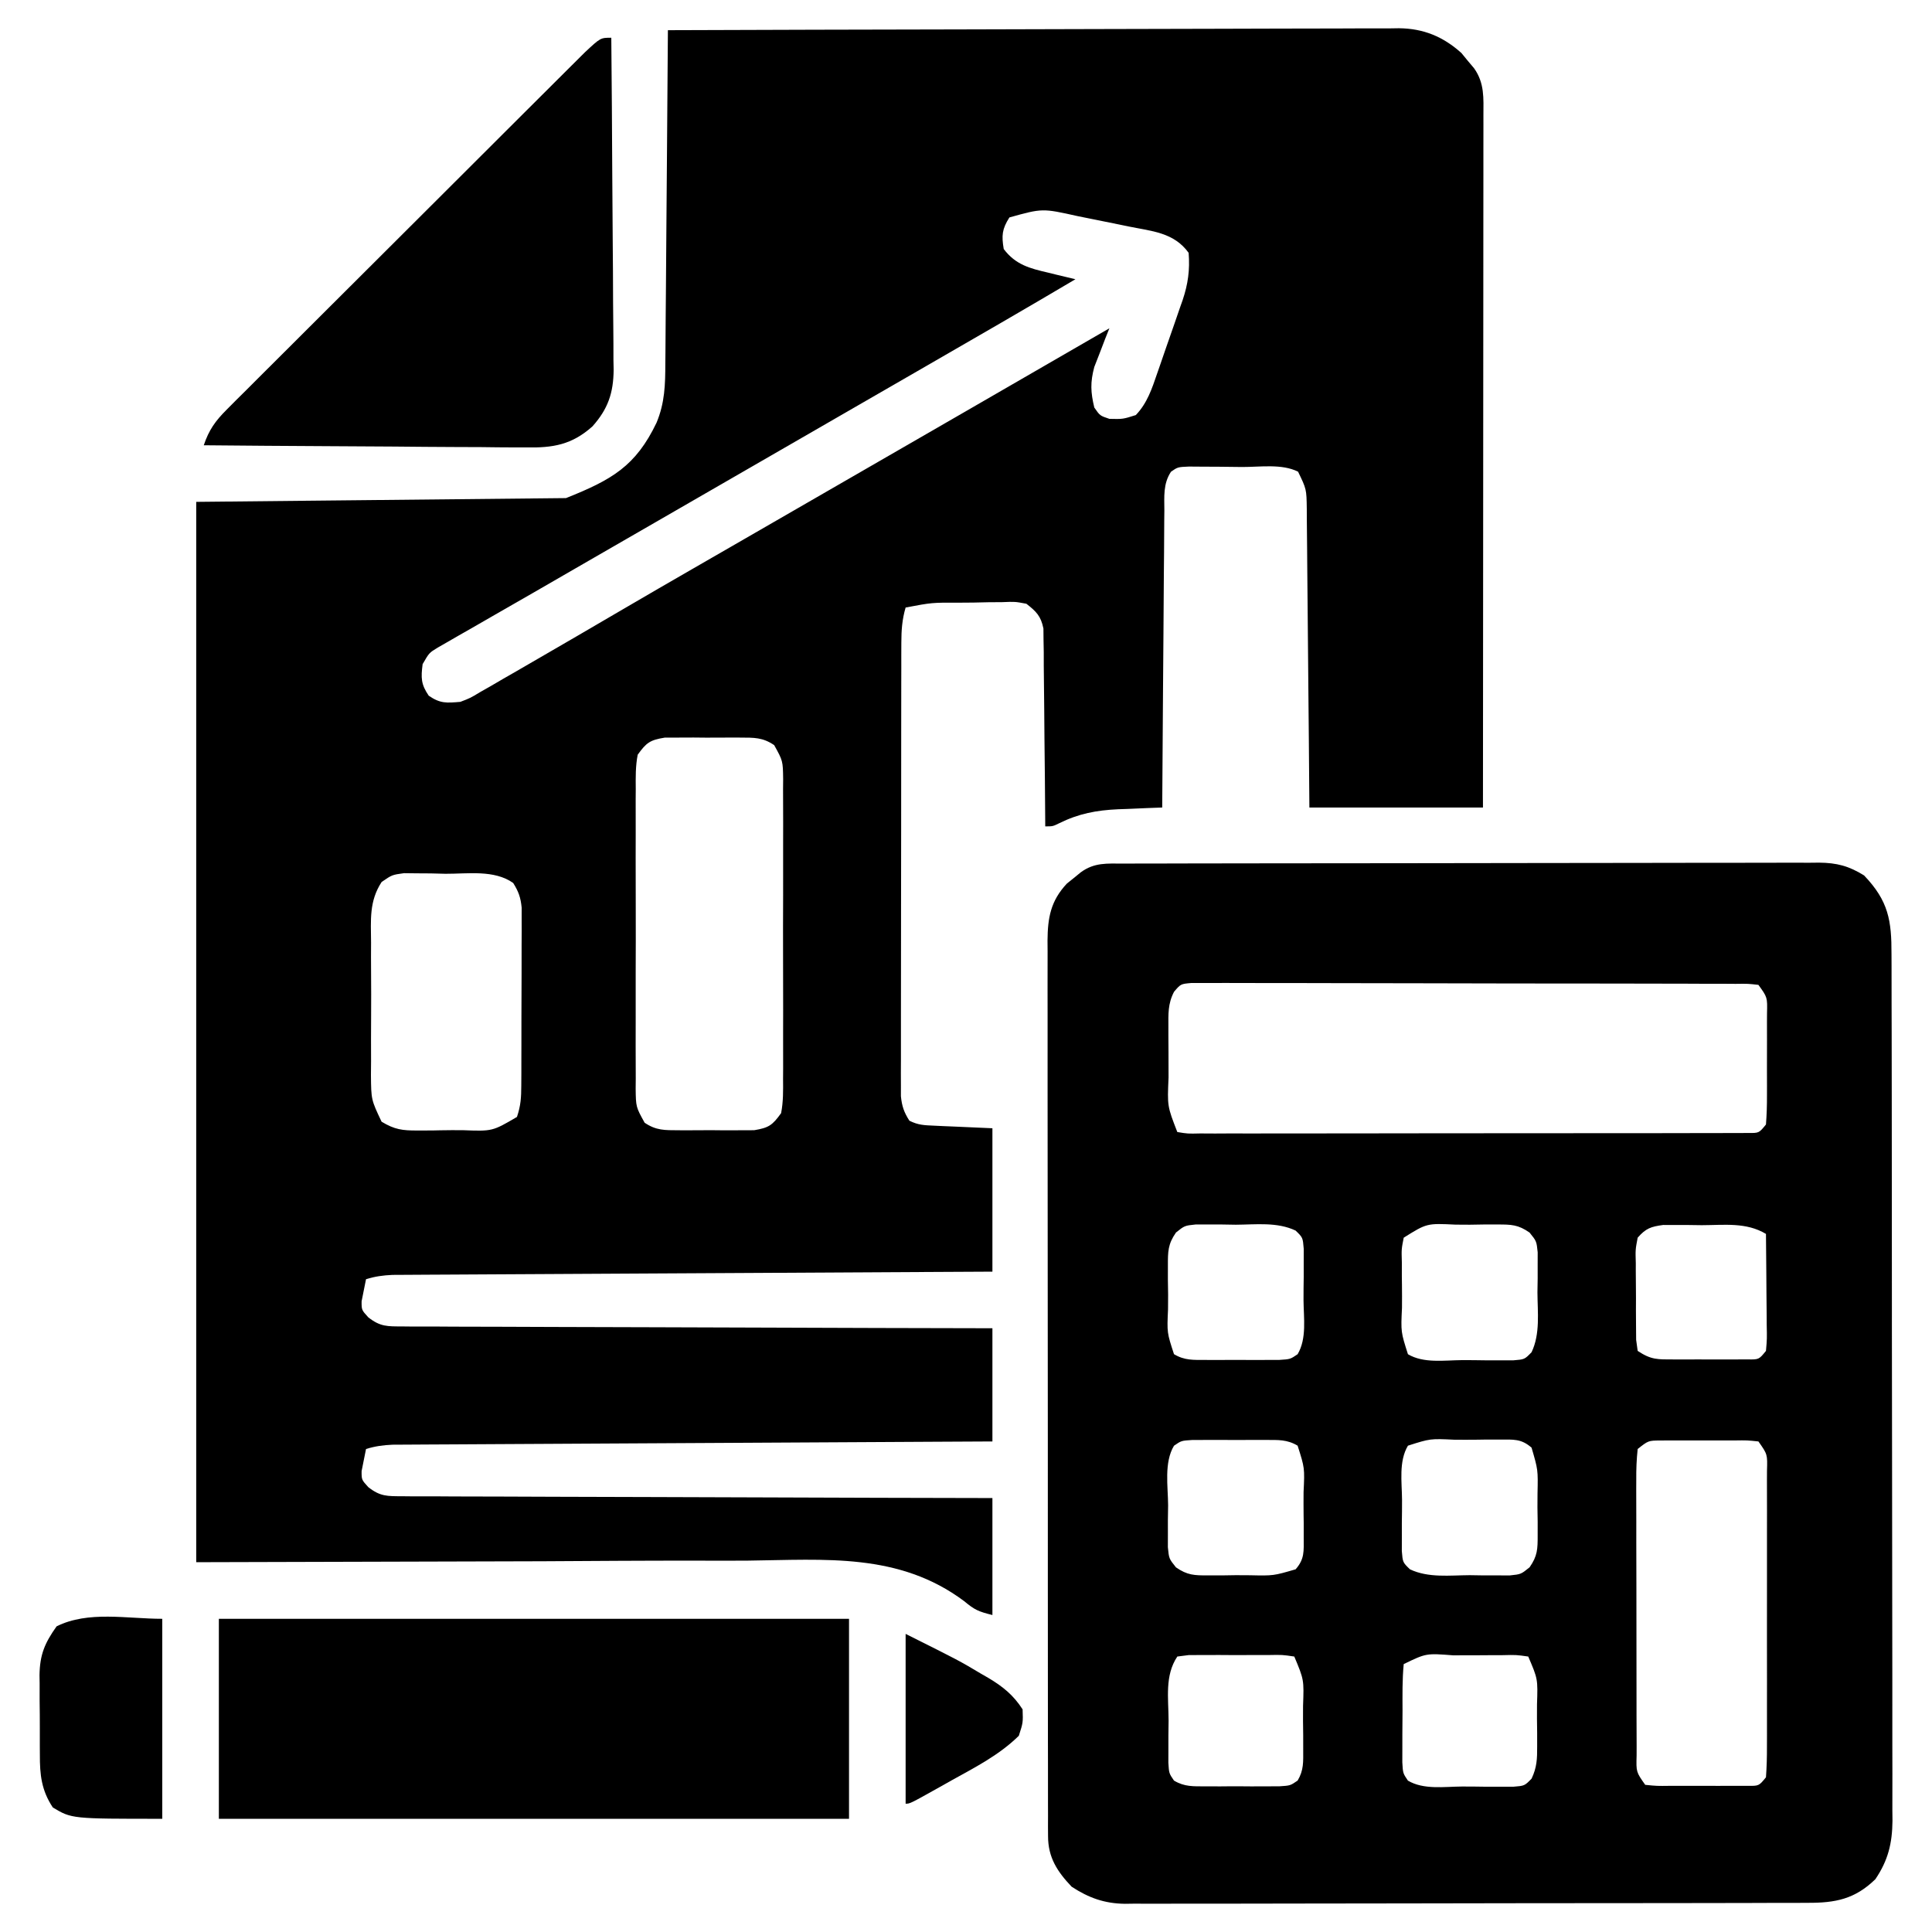
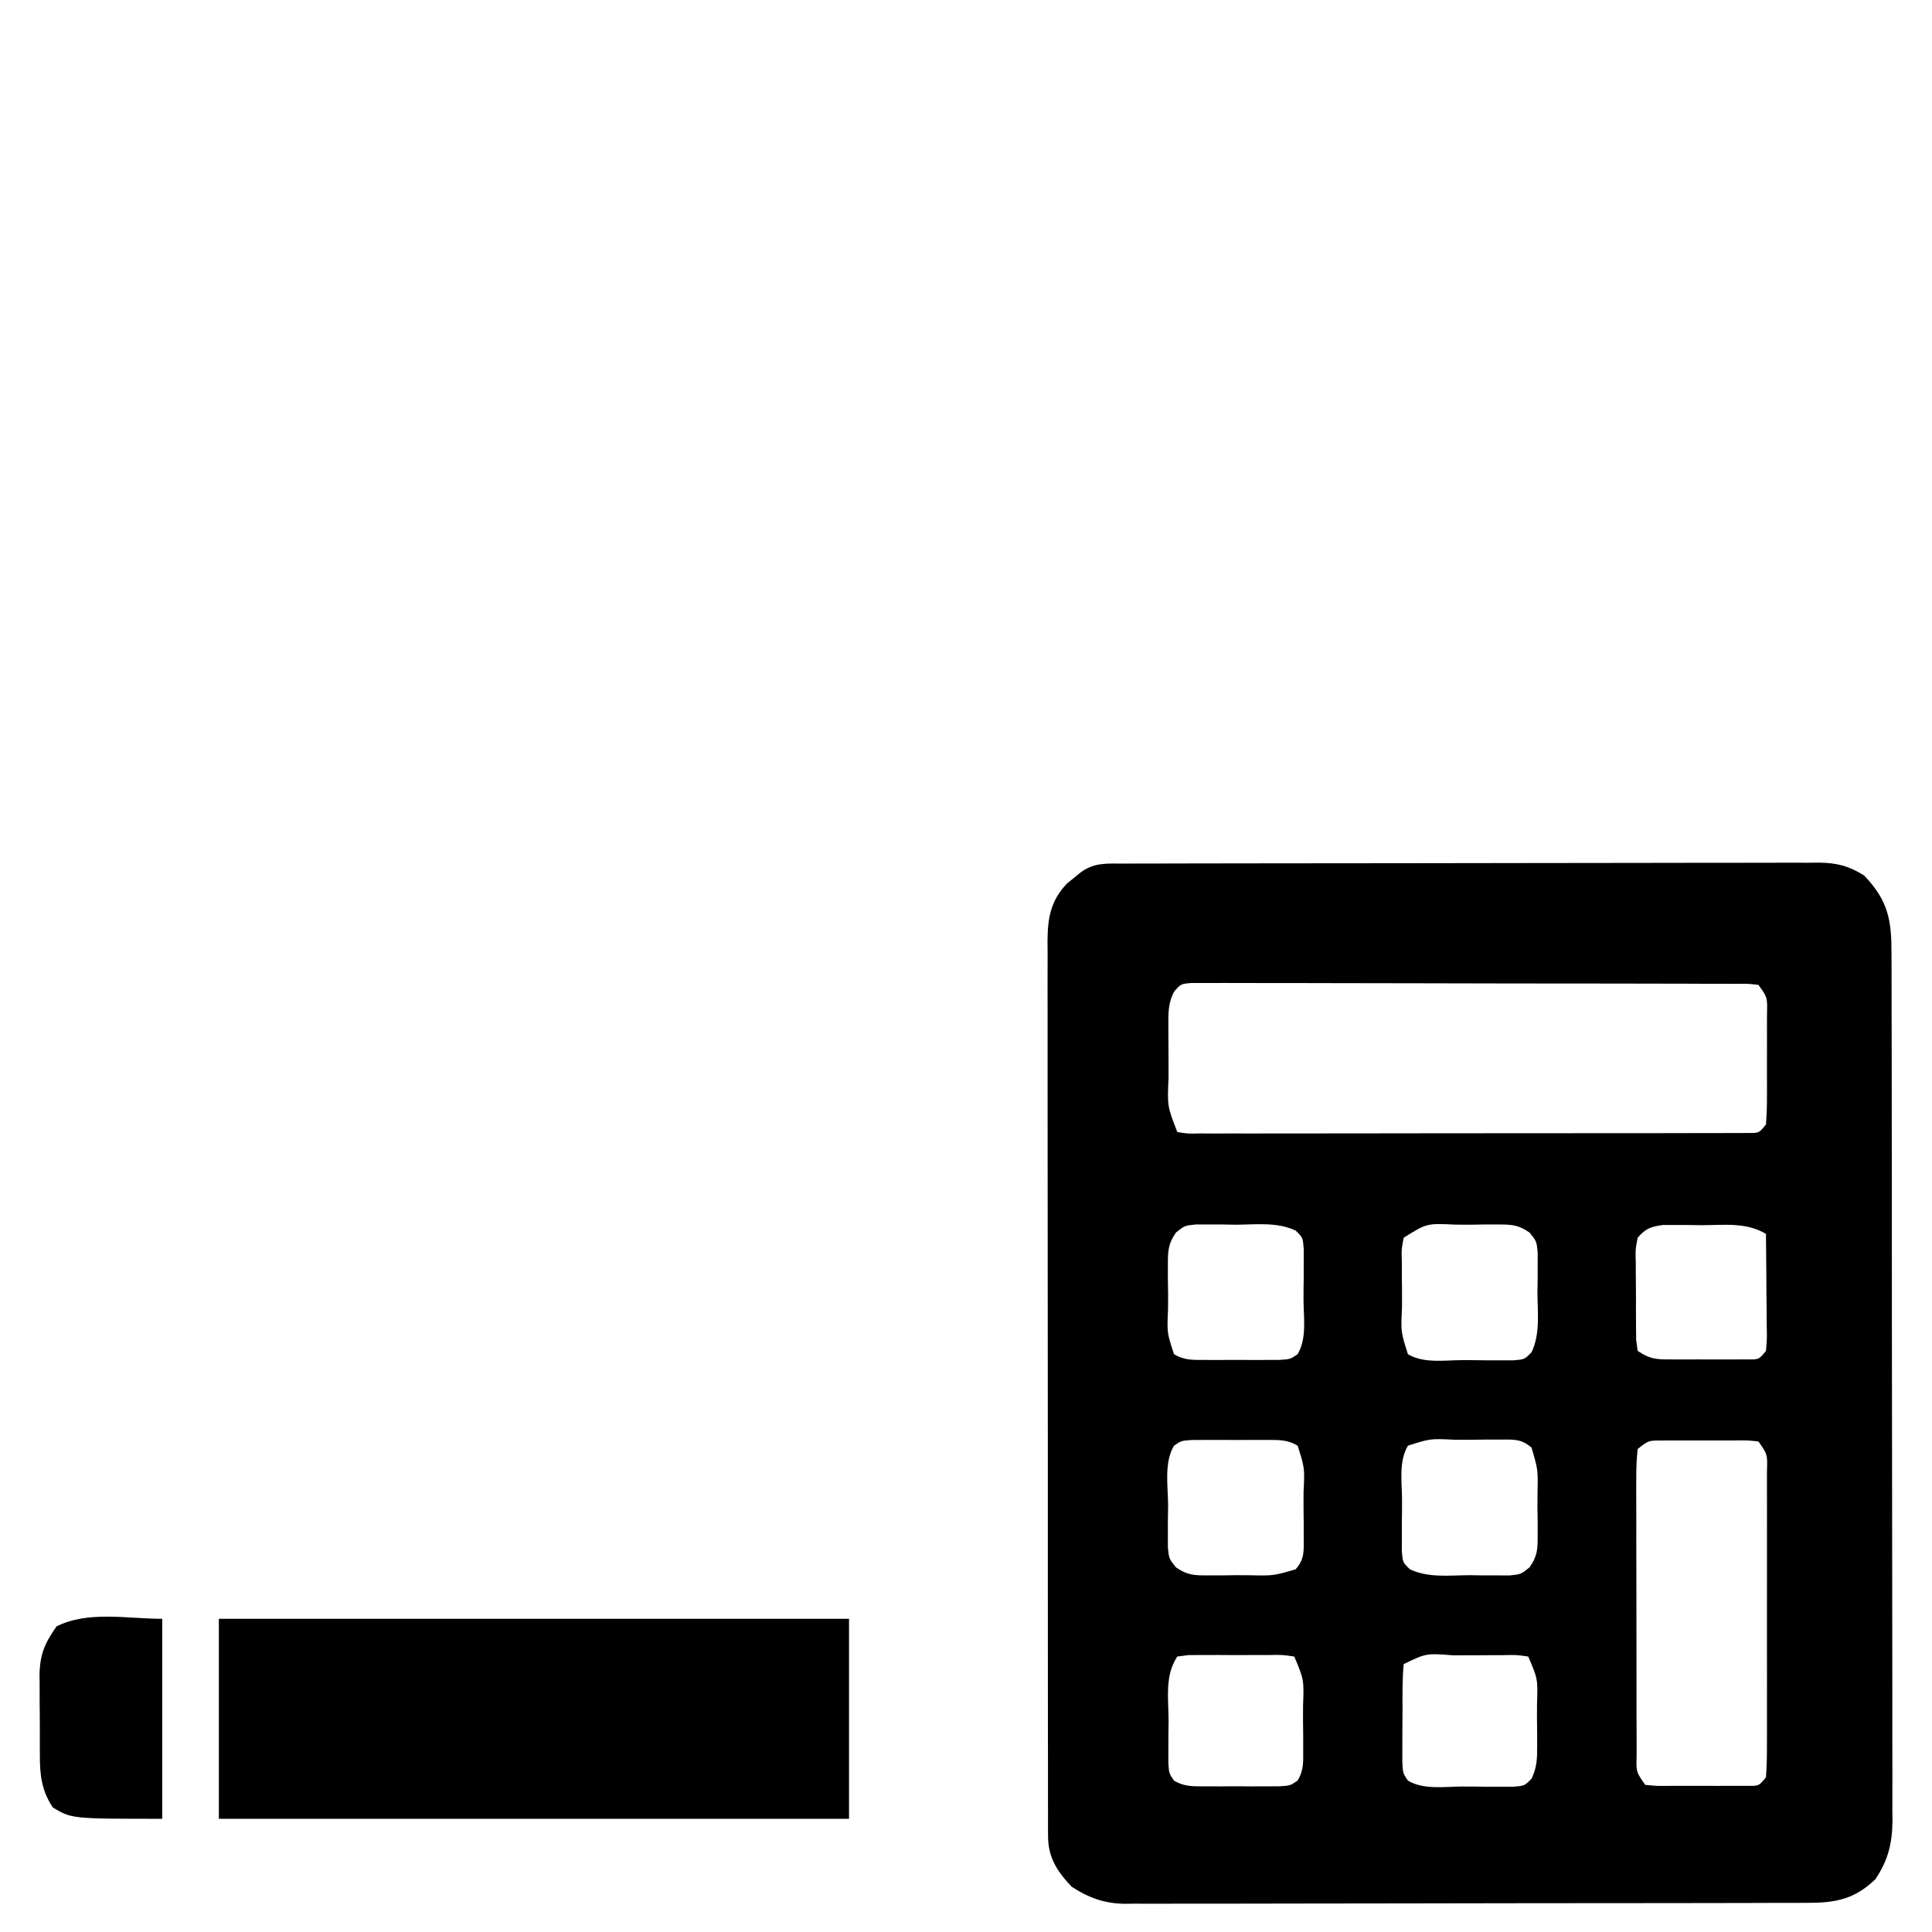
<svg xmlns="http://www.w3.org/2000/svg" width="512" height="512">
-   <path d="M0 0 C25.939 -0.093 51.877 -0.164 77.816 -0.207 C89.86 -0.228 101.903 -0.256 113.947 -0.302 C124.445 -0.342 134.943 -0.367 145.441 -0.376 C150.999 -0.382 156.557 -0.394 162.115 -0.423 C167.348 -0.45 172.581 -0.458 177.815 -0.452 C179.734 -0.454 181.653 -0.461 183.571 -0.477 C186.196 -0.497 188.82 -0.492 191.445 -0.481 C192.2 -0.493 192.955 -0.504 193.733 -0.516 C200.248 -0.444 205.41 1.686 210.277 6.035 C210.825 6.704 211.373 7.373 211.938 8.062 C212.503 8.734 213.069 9.406 213.652 10.098 C216.44 14.033 216.139 17.999 216.12 22.612 C216.122 23.786 216.122 23.786 216.123 24.983 C216.124 27.613 216.119 30.244 216.114 32.874 C216.113 34.756 216.113 36.638 216.114 38.52 C216.114 43.638 216.108 48.755 216.101 53.873 C216.095 59.218 216.095 64.563 216.093 69.908 C216.09 80.033 216.082 90.159 216.072 100.284 C216.061 111.81 216.055 123.336 216.05 134.862 C216.04 158.574 216.022 182.287 216 206 C200.82 206 185.64 206 170 206 C169.951 199.91 169.902 193.821 169.852 187.547 C169.816 183.691 169.78 179.836 169.742 175.98 C169.682 169.86 169.624 163.739 169.578 157.618 C169.541 152.683 169.495 147.749 169.442 142.815 C169.423 140.932 169.408 139.048 169.397 137.165 C169.38 134.528 169.351 131.893 169.319 129.257 C169.317 128.476 169.315 127.696 169.312 126.892 C169.238 121.631 169.238 121.631 167 117 C162.699 114.85 156.973 115.773 152.197 115.76 C150.074 115.75 147.952 115.719 145.83 115.688 C144.482 115.681 143.133 115.676 141.785 115.672 C139.943 115.658 139.943 115.658 138.063 115.644 C135.119 115.772 135.119 115.772 133.336 117.002 C131.205 120.19 131.561 123.617 131.568 127.327 C131.557 128.176 131.547 129.025 131.537 129.9 C131.507 132.708 131.497 135.516 131.488 138.324 C131.471 140.271 131.453 142.217 131.434 144.163 C131.386 149.287 131.357 154.411 131.33 159.536 C131.301 164.764 131.254 169.992 131.209 175.221 C131.123 185.48 131.056 195.74 131 206 C129.699 206.048 128.398 206.097 127.057 206.146 C125.331 206.221 123.605 206.296 121.879 206.371 C121.023 206.402 120.168 206.432 119.287 206.463 C113.573 206.726 108.898 207.6 103.715 210.16 C102 211 102 211 100 211 C99.995 209.98 99.995 209.98 99.989 208.939 C99.947 201.866 99.878 194.794 99.792 187.721 C99.764 185.081 99.743 182.441 99.729 179.8 C99.708 176.007 99.661 172.215 99.609 168.422 C99.608 166.648 99.608 166.648 99.606 164.839 C99.586 163.738 99.566 162.637 99.546 161.503 C99.537 160.535 99.528 159.567 99.519 158.569 C98.851 155.261 97.627 154.058 95 152 C91.977 151.434 91.977 151.434 88.625 151.574 C87.393 151.583 86.16 151.591 84.891 151.6 C83.607 151.629 82.323 151.658 81 151.688 C79.074 151.702 79.074 151.702 77.109 151.717 C69.969 151.685 69.969 151.685 63 153 C62.066 156.169 61.872 159.015 61.866 162.313 C61.862 163.39 61.858 164.467 61.853 165.576 C61.854 166.753 61.854 167.929 61.855 169.141 C61.851 170.383 61.848 171.626 61.845 172.906 C61.837 176.311 61.833 179.716 61.833 183.121 C61.832 185.248 61.83 187.376 61.827 189.503 C61.818 196.925 61.814 204.347 61.815 211.77 C61.815 218.688 61.805 225.607 61.789 232.526 C61.776 238.467 61.771 244.409 61.771 250.35 C61.771 253.898 61.769 257.446 61.758 260.994 C61.747 264.949 61.751 268.904 61.757 272.859 C61.751 274.036 61.746 275.212 61.74 276.424 C61.744 277.5 61.748 278.577 61.753 279.687 C61.752 280.622 61.752 281.557 61.751 282.52 C62.016 285.16 62.573 286.775 64 289 C66.349 290.175 67.951 290.2 70.57 290.316 C71.377 290.355 72.185 290.393 73.016 290.432 C74.555 290.497 74.555 290.497 76.125 290.562 C79.384 290.707 82.642 290.851 86 291 C86 303.54 86 316.08 86 329 C78.67 329.038 78.67 329.038 71.192 329.076 C55.075 329.159 38.958 329.248 22.841 329.339 C13.066 329.395 3.291 329.448 -6.484 329.497 C-15.003 329.54 -23.522 329.586 -32.04 329.637 C-36.552 329.663 -41.064 329.688 -45.575 329.709 C-49.82 329.729 -54.065 329.753 -58.311 329.78 C-59.87 329.79 -61.429 329.798 -62.988 329.803 C-65.115 329.812 -67.242 329.826 -69.369 329.842 C-71.155 329.851 -71.155 329.851 -72.978 329.861 C-75.508 329.977 -77.594 330.256 -80 331 C-80.371 332.856 -80.371 332.856 -80.75 334.75 C-80.889 335.446 -81.028 336.142 -81.172 336.859 C-81.181 339.153 -81.181 339.153 -79.406 341.101 C-76.23 343.608 -74.353 343.507 -70.331 343.519 C-69.662 343.526 -68.993 343.534 -68.303 343.542 C-66.063 343.562 -63.824 343.554 -61.583 343.546 C-59.977 343.555 -58.37 343.565 -56.764 343.577 C-52.402 343.605 -48.041 343.608 -43.68 343.608 C-39.122 343.611 -34.565 343.636 -30.007 343.659 C-21.376 343.7 -12.745 343.72 -4.115 343.733 C5.711 343.749 15.537 343.788 25.363 343.828 C45.575 343.91 65.787 343.962 86 344 C86 353.9 86 363.8 86 374 C78.67 374.038 78.67 374.038 71.192 374.076 C55.075 374.159 38.958 374.248 22.841 374.339 C13.066 374.395 3.291 374.448 -6.484 374.497 C-15.003 374.54 -23.522 374.586 -32.04 374.637 C-36.552 374.663 -41.064 374.688 -45.575 374.709 C-49.82 374.729 -54.065 374.753 -58.311 374.78 C-59.87 374.79 -61.429 374.798 -62.988 374.803 C-65.115 374.812 -67.242 374.826 -69.369 374.842 C-71.155 374.851 -71.155 374.851 -72.978 374.861 C-75.508 374.977 -77.594 375.256 -80 376 C-80.371 377.856 -80.371 377.856 -80.75 379.75 C-80.889 380.446 -81.028 381.142 -81.172 381.859 C-81.181 384.153 -81.181 384.153 -79.406 386.101 C-76.23 388.608 -74.353 388.507 -70.331 388.519 C-69.662 388.526 -68.993 388.534 -68.303 388.542 C-66.063 388.562 -63.824 388.554 -61.583 388.546 C-59.977 388.555 -58.37 388.565 -56.764 388.577 C-52.402 388.605 -48.041 388.608 -43.68 388.608 C-39.122 388.611 -34.565 388.636 -30.007 388.659 C-21.376 388.7 -12.745 388.72 -4.115 388.733 C5.711 388.749 15.537 388.788 25.363 388.828 C45.575 388.91 65.787 388.962 86 389 C86 399.23 86 409.46 86 420 C82.256 419.064 81.286 418.631 78.518 416.326 C61.254 403.422 41.704 405.34 21.183 405.582 C16.537 405.626 11.892 405.603 7.246 405.586 C-6.274 405.576 -19.793 405.669 -33.312 405.75 C-78.698 405.874 -78.698 405.874 -125 406 C-125 313.27 -125 220.54 -125 125 C-92.66 124.67 -60.32 124.34 -27 124 C-14.894 119.158 -8.545 115.585 -3 104 C-0.809 98.703 -0.695 93.961 -0.681 88.323 C-0.671 87.366 -0.661 86.409 -0.651 85.424 C-0.62 82.275 -0.603 79.126 -0.586 75.977 C-0.567 73.788 -0.548 71.599 -0.527 69.411 C-0.476 63.66 -0.436 57.91 -0.399 52.159 C-0.359 46.287 -0.308 40.415 -0.258 34.543 C-0.161 23.029 -0.077 11.514 0 0 Z M90.5 49.625 C88.544 52.721 88.4 54.399 89 58 C92.136 62.149 95.882 63.127 100.75 64.25 C101.447 64.423 102.145 64.595 102.863 64.773 C104.572 65.195 106.286 65.599 108 66 C94.855 73.781 81.632 81.422 68.395 89.044 C62.928 92.193 57.464 95.347 52 98.5 C49.833 99.75 47.667 101 45.5 102.25 C44.428 102.869 43.355 103.487 42.25 104.125 C6.5 124.75 6.5 124.75 3.25 126.625 C1.084 127.874 -1.081 129.124 -3.246 130.373 C-8.686 133.512 -14.127 136.65 -19.57 139.785 C-24.963 142.892 -30.351 146.005 -35.739 149.12 C-39.122 151.07 -42.51 153.01 -45.898 154.949 C-48.099 156.216 -50.3 157.483 -52.5 158.75 C-54.041 159.627 -54.041 159.627 -55.614 160.522 C-56.556 161.066 -57.498 161.611 -58.469 162.172 C-59.298 162.647 -60.128 163.123 -60.982 163.612 C-63.269 165.001 -63.269 165.001 -65 168 C-65.462 171.616 -65.454 173.336 -63.375 176.375 C-60.305 178.476 -58.676 178.303 -55 178 C-52.344 176.98 -52.344 176.98 -49.789 175.43 C-48.804 174.87 -47.82 174.311 -46.805 173.735 C-45.231 172.814 -45.231 172.814 -43.625 171.875 C-42.521 171.243 -41.417 170.61 -40.279 169.959 C-36.844 167.986 -33.421 165.996 -30 164 C-27.978 162.827 -25.956 161.654 -23.934 160.48 C-19.981 158.182 -16.034 155.875 -12.09 153.562 C-5.784 149.868 0.543 146.211 6.875 142.562 C7.955 141.94 9.035 141.317 10.148 140.676 C12.338 139.414 14.528 138.153 16.718 136.891 C22.147 133.763 27.573 130.631 33 127.5 C35.167 126.25 37.333 125 39.5 123.75 C40.572 123.131 41.645 122.513 42.75 121.875 C52.5 116.25 52.5 116.25 55.752 114.374 C57.913 113.127 60.074 111.881 62.235 110.634 C67.738 107.459 73.242 104.284 78.746 101.109 C91.504 93.751 104.257 86.385 117 79 C116.627 79.929 116.255 80.859 115.871 81.816 C115.392 83.065 114.915 84.314 114.438 85.562 C113.962 86.781 113.486 87.999 112.996 89.254 C111.911 93.336 112.026 95.918 113 100 C114.5 102.167 114.5 102.167 117 103 C120.583 103.083 120.583 103.083 124 102 C127.048 98.822 128.299 94.945 129.699 90.855 C130.059 89.823 130.059 89.823 130.426 88.771 C130.93 87.319 131.43 85.865 131.926 84.411 C132.683 82.201 133.459 79.998 134.236 77.795 C134.725 76.378 135.213 74.961 135.699 73.543 C135.93 72.892 136.162 72.24 136.4 71.569 C137.847 67.259 138.356 63.535 138 59 C134.082 53.57 128.203 53.263 122 52 C120.771 51.744 120.771 51.744 119.517 51.483 C116.764 50.913 114.008 50.36 111.25 49.812 C110.363 49.633 109.476 49.454 108.563 49.27 C99.233 47.19 99.233 47.19 90.5 49.625 Z M-8 192 C-8.596 195.034 -8.546 198.027 -8.518 201.111 C-8.525 202.032 -8.532 202.953 -8.539 203.901 C-8.556 206.945 -8.545 209.988 -8.531 213.031 C-8.534 215.146 -8.538 217.261 -8.543 219.375 C-8.549 223.807 -8.54 228.239 -8.521 232.67 C-8.499 238.354 -8.512 244.036 -8.536 249.719 C-8.55 254.086 -8.546 258.452 -8.535 262.819 C-8.533 264.915 -8.536 267.01 -8.545 269.106 C-8.555 272.034 -8.54 274.961 -8.518 277.889 C-8.526 278.756 -8.534 279.624 -8.542 280.518 C-8.476 285.361 -8.476 285.361 -6.164 289.537 C-3.114 291.599 -0.848 291.518 2.812 291.531 C3.463 291.535 4.114 291.539 4.784 291.543 C6.156 291.546 7.528 291.538 8.899 291.521 C10.994 291.5 13.085 291.521 15.18 291.547 C16.516 291.544 17.852 291.539 19.188 291.531 C21.003 291.524 21.003 291.524 22.855 291.518 C26.771 290.873 27.683 290.203 30 287 C30.596 283.966 30.546 280.973 30.518 277.889 C30.525 276.968 30.532 276.047 30.539 275.099 C30.556 272.055 30.545 269.012 30.531 265.969 C30.534 263.854 30.538 261.739 30.543 259.625 C30.549 255.193 30.54 250.761 30.521 246.33 C30.499 240.646 30.512 234.964 30.536 229.281 C30.55 224.914 30.546 220.548 30.535 216.181 C30.533 214.085 30.536 211.99 30.545 209.894 C30.555 206.966 30.54 204.039 30.518 201.111 C30.526 200.244 30.534 199.376 30.542 198.482 C30.476 193.639 30.476 193.639 28.164 189.463 C25.114 187.401 22.848 187.482 19.188 187.469 C18.211 187.463 18.211 187.463 17.216 187.457 C15.844 187.454 14.472 187.462 13.101 187.479 C11.006 187.5 8.915 187.479 6.82 187.453 C5.484 187.456 4.148 187.461 2.812 187.469 C1.602 187.473 0.392 187.478 -0.855 187.482 C-4.771 188.127 -5.683 188.797 -8 192 Z M-75.863 225.736 C-79.205 230.841 -78.714 235.806 -78.664 241.781 C-78.669 243.027 -78.674 244.274 -78.679 245.558 C-78.683 248.864 -78.663 252.169 -78.635 255.475 C-78.625 257.498 -78.635 259.521 -78.652 261.544 C-78.683 265.436 -78.679 269.327 -78.664 273.219 C-78.674 274.424 -78.684 275.629 -78.695 276.871 C-78.635 283.441 -78.635 283.441 -75.877 289.262 C-72.411 291.356 -70.345 291.618 -66.309 291.594 C-64.397 291.59 -64.397 291.59 -62.447 291.586 C-61.789 291.571 -61.131 291.557 -60.452 291.542 C-58.439 291.5 -56.429 291.501 -54.416 291.508 C-46.504 291.814 -46.504 291.814 -40 288 C-38.983 284.95 -38.867 282.867 -38.855 279.674 C-38.848 278.586 -38.842 277.498 -38.835 276.377 C-38.834 275.202 -38.833 274.027 -38.832 272.816 C-38.829 271.609 -38.825 270.402 -38.822 269.159 C-38.817 266.604 -38.815 264.049 -38.815 261.495 C-38.813 257.582 -38.794 253.669 -38.775 249.756 C-38.772 247.276 -38.77 244.796 -38.77 242.316 C-38.762 241.143 -38.755 239.97 -38.748 238.762 C-38.752 237.125 -38.752 237.125 -38.757 235.455 C-38.756 234.496 -38.754 233.537 -38.753 232.549 C-39.012 229.872 -39.575 228.264 -41 226 C-46.019 222.439 -53.073 223.589 -58.938 223.562 C-60.213 223.53 -61.489 223.497 -62.803 223.463 C-64.032 223.456 -65.261 223.449 -66.527 223.441 C-68.209 223.421 -68.209 223.421 -69.926 223.401 C-73.101 223.836 -73.101 223.836 -75.863 225.736 Z " fill="#000000" transform="translate(177,8)" />
  <path d="M0 0 C1.209 -0.004 1.209 -0.004 2.442 -0.009 C5.159 -0.018 7.875 -0.019 10.591 -0.021 C12.532 -0.025 14.473 -0.03 16.414 -0.036 C21.7 -0.049 26.985 -0.055 32.27 -0.06 C35.571 -0.063 38.871 -0.067 42.171 -0.071 C52.492 -0.085 62.813 -0.095 73.134 -0.098 C85.057 -0.103 96.98 -0.12 108.903 -0.149 C118.113 -0.171 127.322 -0.181 136.531 -0.182 C142.035 -0.184 147.538 -0.189 153.041 -0.207 C158.219 -0.224 163.396 -0.226 168.573 -0.217 C170.474 -0.216 172.374 -0.221 174.274 -0.231 C176.869 -0.243 179.463 -0.237 182.058 -0.227 C182.81 -0.235 183.561 -0.243 184.336 -0.251 C189.063 -0.207 192.272 0.64 196.283 3.14 C202.762 9.914 203.58 15.074 203.55 24.065 C203.555 25.072 203.56 26.079 203.564 27.117 C203.577 30.497 203.575 33.876 203.574 37.255 C203.58 39.676 203.586 42.097 203.594 44.519 C203.61 50.416 203.616 56.312 203.617 62.209 C203.618 67.004 203.622 71.798 203.629 76.592 C203.646 90.191 203.655 103.789 203.654 117.387 C203.654 118.12 203.654 118.853 203.654 119.608 C203.654 120.342 203.653 121.075 203.653 121.831 C203.653 133.721 203.672 145.61 203.7 157.5 C203.729 169.713 203.742 181.927 203.741 194.14 C203.74 200.995 203.746 207.849 203.767 214.704 C203.787 221.151 203.787 227.599 203.772 234.046 C203.77 236.411 203.775 238.777 203.787 241.142 C203.802 244.374 203.793 247.604 203.777 250.835 C203.788 251.769 203.798 252.704 203.809 253.666 C203.746 259.639 202.66 264.148 199.283 269.14 C193.862 274.423 188.707 275.439 181.333 275.408 C180.14 275.415 180.14 275.415 178.924 275.422 C176.263 275.434 173.603 275.433 170.942 275.431 C169.033 275.437 167.124 275.444 165.215 275.451 C160.031 275.469 154.847 275.474 149.663 275.475 C146.424 275.476 143.184 275.481 139.945 275.486 C128.641 275.504 117.336 275.513 106.032 275.511 C95.499 275.51 84.966 275.531 74.433 275.563 C65.387 275.589 56.34 275.599 47.294 275.598 C41.892 275.598 36.491 275.603 31.089 275.624 C26.008 275.644 20.926 275.644 15.845 275.629 C13.982 275.627 12.12 275.632 10.258 275.644 C7.709 275.66 5.162 275.65 2.614 275.635 C1.882 275.645 1.15 275.655 0.396 275.666 C-5.018 275.594 -9.175 274.103 -13.717 271.14 C-17.54 267.116 -19.965 263.388 -19.971 257.776 C-19.977 256.905 -19.983 256.033 -19.989 255.135 C-19.985 254.182 -19.982 253.229 -19.978 252.247 C-19.982 251.231 -19.985 250.215 -19.989 249.168 C-20 245.753 -19.996 242.339 -19.992 238.924 C-19.996 236.48 -20.001 234.036 -20.007 231.592 C-20.019 225.636 -20.022 219.68 -20.019 213.725 C-20.018 208.883 -20.019 204.042 -20.024 199.201 C-20.024 198.512 -20.025 197.824 -20.025 197.114 C-20.027 195.715 -20.028 194.315 -20.029 192.916 C-20.04 179.791 -20.038 166.665 -20.032 153.539 C-20.026 141.532 -20.038 129.525 -20.057 117.517 C-20.076 105.189 -20.084 92.86 -20.081 80.531 C-20.079 73.61 -20.081 66.688 -20.095 59.766 C-20.108 53.257 -20.106 46.749 -20.093 40.24 C-20.091 37.849 -20.093 35.459 -20.102 33.068 C-20.112 29.808 -20.104 26.548 -20.091 23.288 C-20.099 22.339 -20.106 21.391 -20.114 20.413 C-20.064 14.35 -19.287 9.87 -14.963 5.277 C-14.366 4.799 -13.769 4.321 -13.154 3.828 C-12.555 3.337 -11.956 2.846 -11.338 2.34 C-7.713 -0.342 -4.341 -0.005 0 0 Z M13.422 33.962 C11.754 37.152 11.912 39.844 11.92 43.426 C11.919 44.123 11.919 44.821 11.918 45.539 C11.921 47.009 11.93 48.479 11.947 49.949 C11.97 52.199 11.967 54.447 11.961 56.697 C11.627 64.297 11.627 64.297 14.283 71.14 C17.049 71.595 17.049 71.595 20.357 71.515 C22.3 71.525 22.3 71.525 24.283 71.536 C25.727 71.528 27.171 71.521 28.615 71.513 C30.129 71.515 31.644 71.519 33.158 71.524 C37.278 71.533 41.397 71.524 45.517 71.51 C49.822 71.499 54.126 71.503 58.431 71.505 C65.661 71.506 72.89 71.495 80.12 71.477 C88.487 71.455 96.854 71.452 105.222 71.458 C113.259 71.464 121.297 71.458 129.335 71.447 C132.761 71.442 136.187 71.441 139.613 71.444 C143.644 71.445 147.676 71.437 151.708 71.422 C153.19 71.417 154.673 71.416 156.156 71.419 C158.174 71.422 160.192 71.412 162.21 71.401 C163.906 71.398 163.906 71.398 165.637 71.395 C168.439 71.409 168.439 71.409 170.283 69.14 C170.483 66.511 170.563 63.989 170.549 61.359 C170.552 60.205 170.552 60.205 170.554 59.028 C170.556 57.401 170.552 55.773 170.544 54.146 C170.533 51.65 170.544 49.155 170.556 46.66 C170.555 45.081 170.553 43.501 170.549 41.922 C170.555 40.798 170.555 40.798 170.561 39.652 C170.665 35.437 170.665 35.437 168.283 32.14 C165.532 31.829 165.532 31.829 162.254 31.873 C160.326 31.86 160.326 31.86 158.358 31.847 C156.925 31.848 155.492 31.849 154.059 31.85 C152.556 31.844 151.053 31.837 149.55 31.83 C145.461 31.812 141.373 31.807 137.284 31.806 C133.874 31.804 130.465 31.797 127.055 31.79 C119.013 31.773 110.97 31.768 102.928 31.77 C94.623 31.771 86.319 31.75 78.014 31.718 C70.891 31.692 63.769 31.681 56.646 31.683 C52.389 31.683 48.131 31.678 43.874 31.656 C39.871 31.637 35.868 31.637 31.865 31.651 C30.394 31.654 28.923 31.649 27.452 31.637 C25.448 31.621 23.443 31.633 21.439 31.646 C20.316 31.645 19.193 31.644 18.036 31.643 C15.189 31.892 15.189 31.892 13.422 33.962 Z M13.929 97.771 C11.782 100.861 11.781 102.805 11.787 106.551 C11.786 107.787 11.786 109.024 11.785 110.299 C11.805 111.587 11.825 112.875 11.846 114.203 C11.838 115.495 11.831 116.788 11.824 118.119 C11.542 124.306 11.542 124.306 13.402 130.008 C16.212 131.7 18.554 131.53 21.814 131.539 C23.099 131.543 24.385 131.547 25.709 131.551 C26.377 131.544 27.046 131.538 27.735 131.532 C29.776 131.515 31.816 131.531 33.857 131.551 C35.142 131.547 36.428 131.543 37.752 131.539 C39.522 131.534 39.522 131.534 41.328 131.529 C44.217 131.347 44.217 131.347 46.164 130.024 C48.639 125.859 47.759 120.396 47.729 115.689 C47.721 113.647 47.749 111.608 47.781 109.566 C47.78 108.281 47.78 106.996 47.779 105.672 C47.781 104.492 47.783 103.311 47.785 102.096 C47.542 99.106 47.542 99.106 45.637 97.259 C40.735 94.929 35.105 95.672 29.783 95.703 C28.547 95.683 27.311 95.663 26.037 95.642 C24.85 95.643 23.662 95.644 22.439 95.644 C21.355 95.642 20.27 95.641 19.152 95.639 C16.212 95.946 16.212 95.946 13.929 97.771 Z M74.283 99.14 C73.681 102.184 73.681 102.184 73.787 105.672 C73.786 106.957 73.786 108.242 73.785 109.566 C73.795 110.235 73.806 110.903 73.816 111.592 C73.845 113.634 73.837 115.673 73.824 117.715 C73.52 124.113 73.52 124.113 75.402 130.022 C79.564 132.497 85.03 131.617 89.735 131.586 C91.777 131.578 93.816 131.607 95.857 131.638 C97.785 131.638 97.785 131.638 99.752 131.637 C100.932 131.638 102.112 131.64 103.328 131.642 C106.318 131.4 106.318 131.4 108.164 129.494 C110.494 124.593 109.751 118.962 109.721 113.64 C109.741 112.404 109.76 111.168 109.781 109.894 C109.78 108.707 109.78 107.52 109.779 106.297 C109.781 105.212 109.783 104.127 109.785 103.01 C109.479 100.067 109.479 100.067 107.637 97.787 C104.618 95.676 102.792 95.638 99.127 95.644 C97.94 95.644 96.752 95.643 95.529 95.642 C93.675 95.672 93.675 95.672 91.783 95.703 C89.929 95.692 89.929 95.692 88.037 95.681 C80.396 95.313 80.396 95.313 74.283 99.14 Z M136.283 99.14 C135.68 102.298 135.68 102.298 135.787 105.926 C135.785 106.582 135.784 107.239 135.783 107.916 C135.784 109.302 135.796 110.688 135.816 112.074 C135.845 114.199 135.837 116.322 135.824 118.447 C135.83 119.794 135.839 121.141 135.849 122.488 C135.859 123.715 135.869 124.943 135.879 126.207 C136.012 127.175 136.146 128.143 136.283 129.14 C139.886 131.543 141.567 131.398 145.849 131.406 C147.784 131.41 147.784 131.41 149.758 131.414 C150.763 131.408 150.763 131.408 151.79 131.401 C153.842 131.39 155.893 131.401 157.945 131.414 C159.234 131.411 160.522 131.409 161.849 131.406 C163.035 131.404 164.22 131.402 165.441 131.399 C168.416 131.434 168.416 131.434 170.283 129.14 C170.562 125.932 170.562 125.932 170.478 122.164 C170.474 121.136 170.474 121.136 170.47 120.087 C170.459 117.897 170.433 115.706 170.408 113.515 C170.398 112.031 170.389 110.547 170.381 109.062 C170.359 105.422 170.324 101.781 170.283 98.14 C165.055 94.991 159.2 95.812 153.283 95.828 C152.095 95.812 150.906 95.796 149.681 95.779 C148.539 95.778 147.397 95.778 146.221 95.777 C145.178 95.774 144.135 95.771 143.06 95.768 C139.796 96.206 138.455 96.652 136.283 99.14 Z M13.402 154.273 C10.726 158.739 11.818 165.036 11.846 170.078 C11.826 171.366 11.806 172.655 11.785 173.982 C11.786 175.219 11.786 176.456 11.787 177.73 C11.785 178.863 11.783 179.996 11.781 181.164 C12.076 184.201 12.076 184.201 13.929 186.51 C16.948 188.601 18.785 188.643 22.439 188.637 C23.626 188.637 24.814 188.638 26.037 188.638 C27.891 188.609 27.891 188.609 29.783 188.578 C31.019 188.585 32.255 188.592 33.529 188.599 C39.762 188.735 39.762 188.735 45.637 187.022 C48.045 184.269 47.785 182.225 47.779 178.609 C47.78 177.324 47.78 176.039 47.781 174.715 C47.771 174.046 47.76 173.378 47.75 172.689 C47.721 170.647 47.729 168.608 47.742 166.566 C48.046 160.167 48.046 160.167 46.164 154.257 C43.352 152.588 41.003 152.751 37.752 152.742 C36.467 152.738 35.181 152.734 33.857 152.73 C33.189 152.737 32.52 152.743 31.831 152.749 C29.79 152.765 27.75 152.749 25.709 152.73 C24.424 152.734 23.138 152.738 21.814 152.742 C20.044 152.747 20.044 152.747 18.238 152.752 C15.346 152.932 15.346 152.932 13.402 154.273 Z M75.402 154.259 C72.926 158.422 73.807 163.887 73.837 168.592 C73.845 170.634 73.817 172.673 73.785 174.715 C73.786 176 73.786 177.285 73.787 178.609 C73.785 179.789 73.783 180.969 73.781 182.185 C74.024 185.175 74.024 185.175 75.929 187.022 C80.831 189.352 86.461 188.608 91.783 188.578 C93.019 188.598 94.255 188.618 95.529 188.638 C96.716 188.638 97.904 188.637 99.127 188.637 C100.212 188.638 101.296 188.64 102.414 188.642 C105.357 188.336 105.357 188.336 107.637 186.494 C109.748 183.476 109.785 181.65 109.779 177.984 C109.78 176.797 109.78 175.61 109.781 174.387 C109.751 172.532 109.751 172.532 109.721 170.64 C109.728 169.404 109.735 168.168 109.742 166.894 C109.878 160.662 109.878 160.662 108.164 154.787 C105.412 152.378 103.368 152.639 99.752 152.644 C98.467 152.644 97.181 152.643 95.857 152.642 C94.854 152.658 94.854 152.658 93.831 152.674 C91.79 152.703 89.751 152.694 87.709 152.681 C81.311 152.377 81.311 152.377 75.402 154.259 Z M136.283 155.14 C135.986 157.94 135.884 160.52 135.911 163.322 C135.907 164.168 135.903 165.013 135.9 165.885 C135.892 168.689 135.905 171.493 135.92 174.297 C135.92 176.24 135.92 178.183 135.918 180.125 C135.918 184.201 135.929 188.276 135.947 192.352 C135.97 197.585 135.97 202.817 135.963 208.05 C135.96 212.063 135.967 216.076 135.976 220.089 C135.98 222.019 135.981 223.948 135.98 225.878 C135.979 228.572 135.992 231.265 136.008 233.959 C136.006 234.762 136.003 235.565 136.001 236.393 C135.878 240.732 135.878 240.732 138.283 244.14 C141.359 244.453 141.359 244.453 144.971 244.406 C145.629 244.408 146.287 244.41 146.965 244.412 C148.357 244.413 149.749 244.41 151.141 244.401 C153.275 244.39 155.407 244.401 157.541 244.414 C158.892 244.413 160.244 244.41 161.596 244.406 C162.829 244.404 164.063 244.402 165.334 244.399 C168.404 244.448 168.404 244.448 170.283 242.14 C170.482 239.38 170.556 236.72 170.542 233.959 C170.545 233.113 170.549 232.268 170.552 231.396 C170.561 228.592 170.555 225.788 170.549 222.984 C170.55 221.041 170.552 219.098 170.554 217.155 C170.557 213.08 170.553 209.005 170.544 204.929 C170.532 199.696 170.539 194.464 170.551 189.231 C170.558 185.218 170.556 181.205 170.551 177.192 C170.549 175.262 170.551 173.333 170.556 171.403 C170.561 168.709 170.553 166.016 170.542 163.322 C170.546 162.519 170.55 161.716 170.554 160.888 C170.687 156.549 170.687 156.549 168.283 153.14 C165.321 152.828 165.321 152.828 161.849 152.875 C160.561 152.872 159.273 152.87 157.945 152.867 C157.272 152.871 156.6 152.875 155.907 152.88 C153.857 152.89 151.808 152.88 149.758 152.867 C148.468 152.87 147.178 152.872 145.849 152.875 C144.663 152.877 143.476 152.879 142.254 152.882 C139.098 152.917 139.098 152.917 136.283 155.14 Z M14.283 210.14 C10.904 215.209 11.956 221.189 11.971 227.14 C11.954 228.437 11.938 229.734 11.922 231.07 C11.921 232.31 11.92 233.55 11.92 234.828 C11.917 235.966 11.914 237.104 11.911 238.277 C12.083 241.087 12.083 241.087 13.398 243.01 C16.211 244.697 18.553 244.53 21.814 244.539 C23.099 244.543 24.385 244.547 25.709 244.551 C26.377 244.544 27.046 244.538 27.735 244.532 C29.776 244.515 31.816 244.531 33.857 244.551 C35.142 244.547 36.428 244.543 37.752 244.539 C39.522 244.534 39.522 244.534 41.328 244.529 C44.22 244.348 44.22 244.348 46.169 243.01 C47.811 240.256 47.655 238.018 47.646 234.828 C47.646 233.588 47.645 232.348 47.644 231.07 C47.628 229.773 47.612 228.477 47.596 227.14 C47.599 225.844 47.602 224.547 47.605 223.211 C47.86 216.289 47.86 216.289 45.283 210.14 C42.114 209.672 42.114 209.672 38.377 209.742 C37.696 209.739 37.016 209.736 36.315 209.733 C34.876 209.731 33.436 209.737 31.997 209.749 C29.791 209.765 27.587 209.749 25.381 209.73 C23.984 209.732 22.586 209.736 21.189 209.742 C19.914 209.745 18.638 209.749 17.324 209.752 C16.321 209.88 15.317 210.008 14.283 210.14 Z M74.283 212.14 C73.885 216.258 73.954 220.381 73.967 224.517 C73.971 226.567 73.947 228.616 73.922 230.666 C73.921 231.956 73.92 233.245 73.92 234.574 C73.917 235.761 73.914 236.947 73.911 238.169 C74.074 241.073 74.074 241.073 75.398 243.024 C79.567 245.493 85.026 244.617 89.735 244.586 C91.777 244.578 93.816 244.607 95.857 244.638 C97.785 244.638 97.785 244.638 99.752 244.637 C100.932 244.638 102.112 244.64 103.328 244.642 C106.318 244.399 106.318 244.399 108.169 242.496 C109.588 239.495 109.655 237.267 109.646 233.949 C109.646 232.757 109.645 231.566 109.644 230.338 C109.628 229.097 109.612 227.856 109.596 226.578 C109.599 225.333 109.602 224.089 109.605 222.806 C109.833 216.095 109.833 216.095 107.283 210.14 C104.113 209.689 104.113 209.689 100.377 209.777 C99.696 209.777 99.016 209.776 98.315 209.776 C96.876 209.778 95.436 209.788 93.997 209.804 C91.791 209.828 89.587 209.825 87.381 209.818 C80.227 209.264 80.227 209.264 74.283 212.14 Z " fill="#000000" transform="translate(297.717,228.86)" />
  <path d="M0 0 C55.11 0 110.22 0 167 0 C167 17.49 167 34.98 167 53 C111.89 53 56.78 53 0 53 C0 35.51 0 18.02 0 0 Z " fill="#000000" transform="translate(58,429)" />
-   <path d="M0 0 C0.116 12.248 0.205 24.496 0.259 36.745 C0.285 42.433 0.32 48.12 0.377 53.808 C0.432 59.3 0.461 64.792 0.474 70.284 C0.484 72.376 0.502 74.468 0.529 76.561 C0.565 79.498 0.57 82.434 0.568 85.371 C0.586 86.231 0.604 87.09 0.622 87.976 C0.57 94.12 -0.864 98.381 -5 103 C-10.457 107.886 -15.496 108.717 -22.629 108.568 C-23.557 108.568 -24.484 108.569 -25.44 108.57 C-28.482 108.566 -31.521 108.528 -34.562 108.488 C-36.681 108.479 -38.799 108.472 -40.918 108.467 C-46.475 108.448 -52.031 108.399 -57.588 108.343 C-63.265 108.292 -68.943 108.269 -74.621 108.244 C-85.748 108.191 -96.874 108.105 -108 108 C-106.648 103.972 -104.942 101.569 -101.945 98.578 C-101.097 97.724 -100.249 96.87 -99.375 95.991 C-98.442 95.067 -97.51 94.144 -96.549 93.193 C-95.558 92.201 -94.567 91.208 -93.578 90.215 C-90.892 87.524 -88.198 84.843 -85.501 82.164 C-82.68 79.358 -79.867 76.544 -77.053 73.731 C-72.328 69.009 -67.597 64.293 -62.862 59.581 C-56.784 53.532 -50.715 47.473 -44.649 41.411 C-39.434 36.2 -34.214 30.993 -28.994 25.786 C-27.316 24.113 -25.638 22.438 -23.961 20.763 C-21.326 18.134 -18.689 15.506 -16.049 12.881 C-14.618 11.457 -13.189 10.03 -11.761 8.603 C-10.91 7.758 -10.059 6.912 -9.182 6.041 C-8.072 4.937 -8.072 4.937 -6.941 3.809 C-2.855 0 -2.855 0 0 0 Z " fill="#000000" transform="translate(162,10)" />
  <path d="M0 0 C0 17.49 0 34.98 0 53 C-24 53 -24 53 -29 50 C-32.019 45.455 -32.456 41.328 -32.434 36.004 C-32.439 35.252 -32.444 34.5 -32.449 33.726 C-32.456 32.143 -32.455 30.561 -32.446 28.978 C-32.438 26.573 -32.466 24.169 -32.498 21.764 C-32.5 20.219 -32.499 18.674 -32.496 17.129 C-32.507 16.418 -32.519 15.708 -32.53 14.975 C-32.454 9.471 -31.122 6.386 -28 2 C-19.631 -2.185 -9.357 0 0 0 Z " fill="#000000" transform="translate(43,429)" />
-   <path d="M0 0 C14.213 7.106 14.213 7.106 20 10.562 C20.628 10.923 21.256 11.283 21.902 11.654 C25.762 13.951 28.561 16.209 31 20 C31.125 23.5 31.125 23.5 30 27 C24.826 32.087 18.492 35.315 12.188 38.812 C10.595 39.709 10.595 39.709 8.971 40.623 C1.152 45 1.152 45 0 45 C0 30.15 0 15.3 0 0 Z " fill="#000000" transform="translate(240,433)" />
</svg>